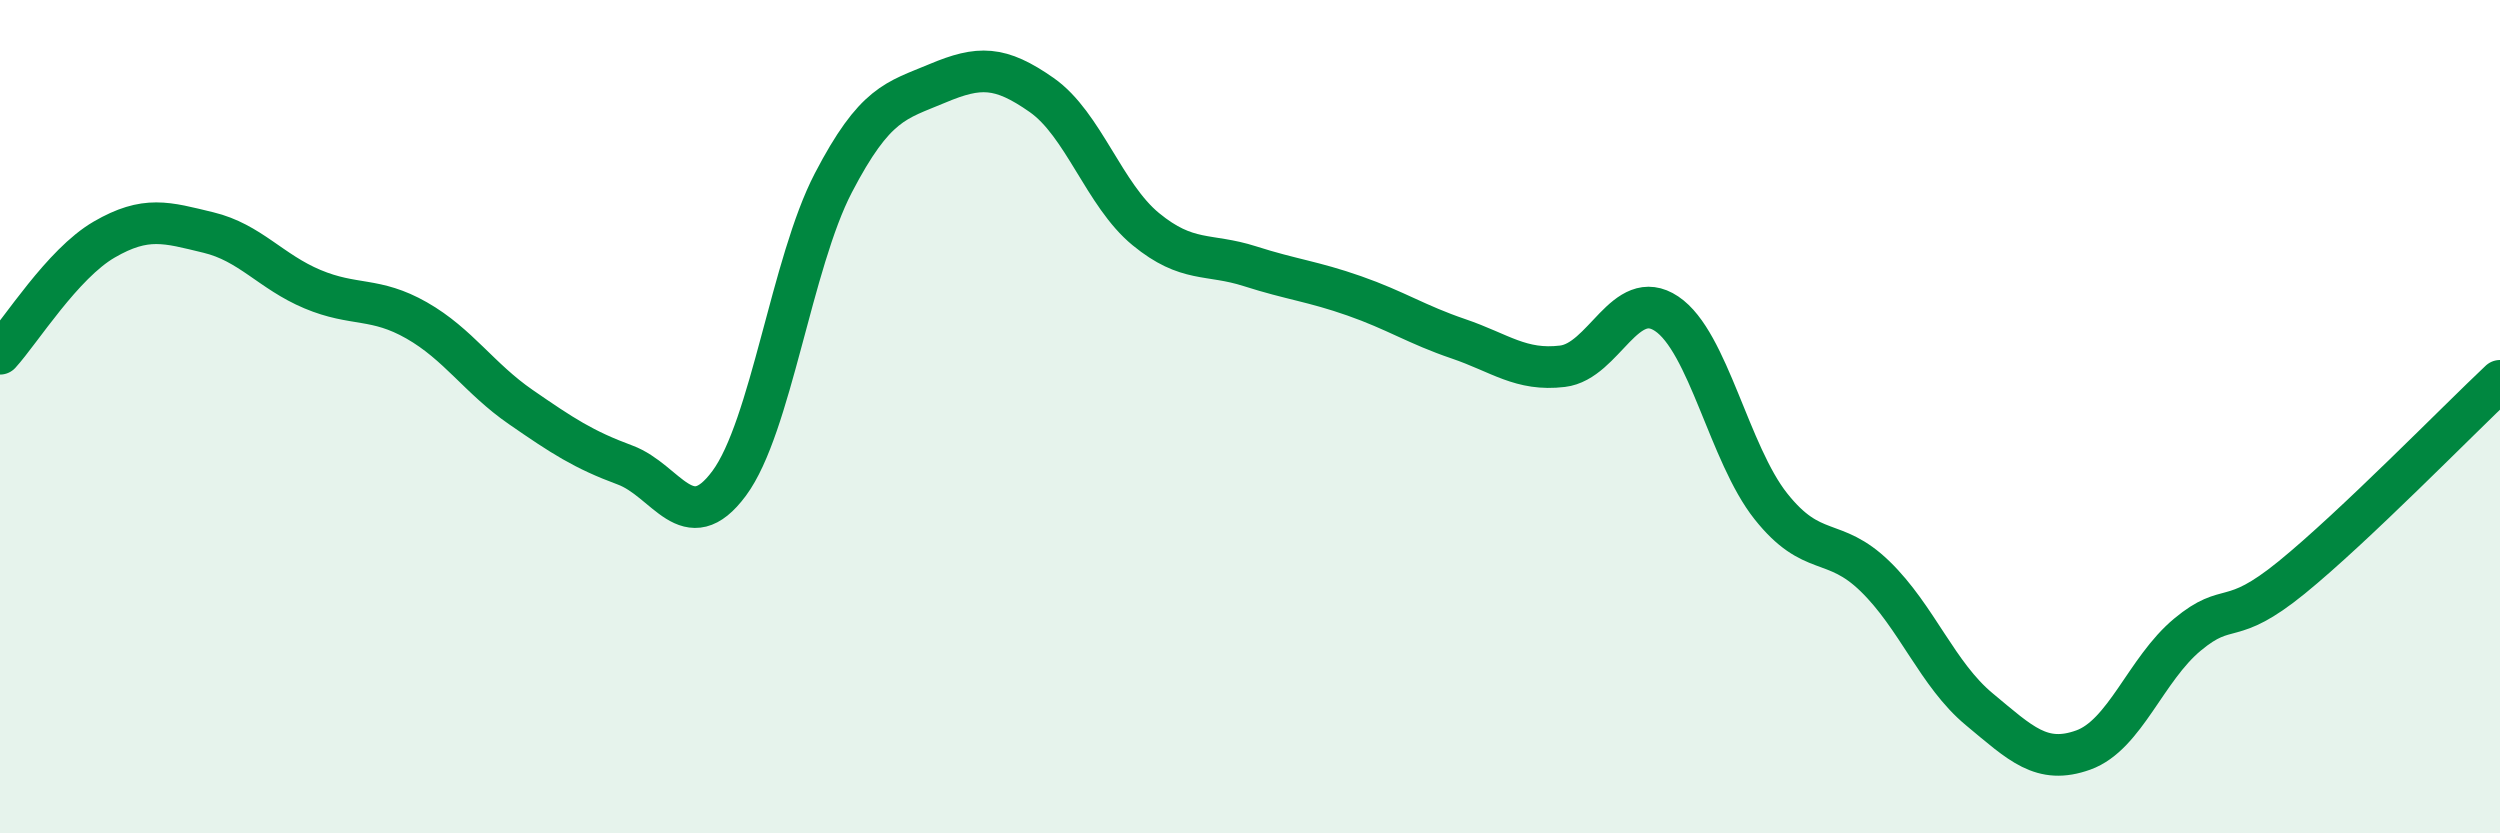
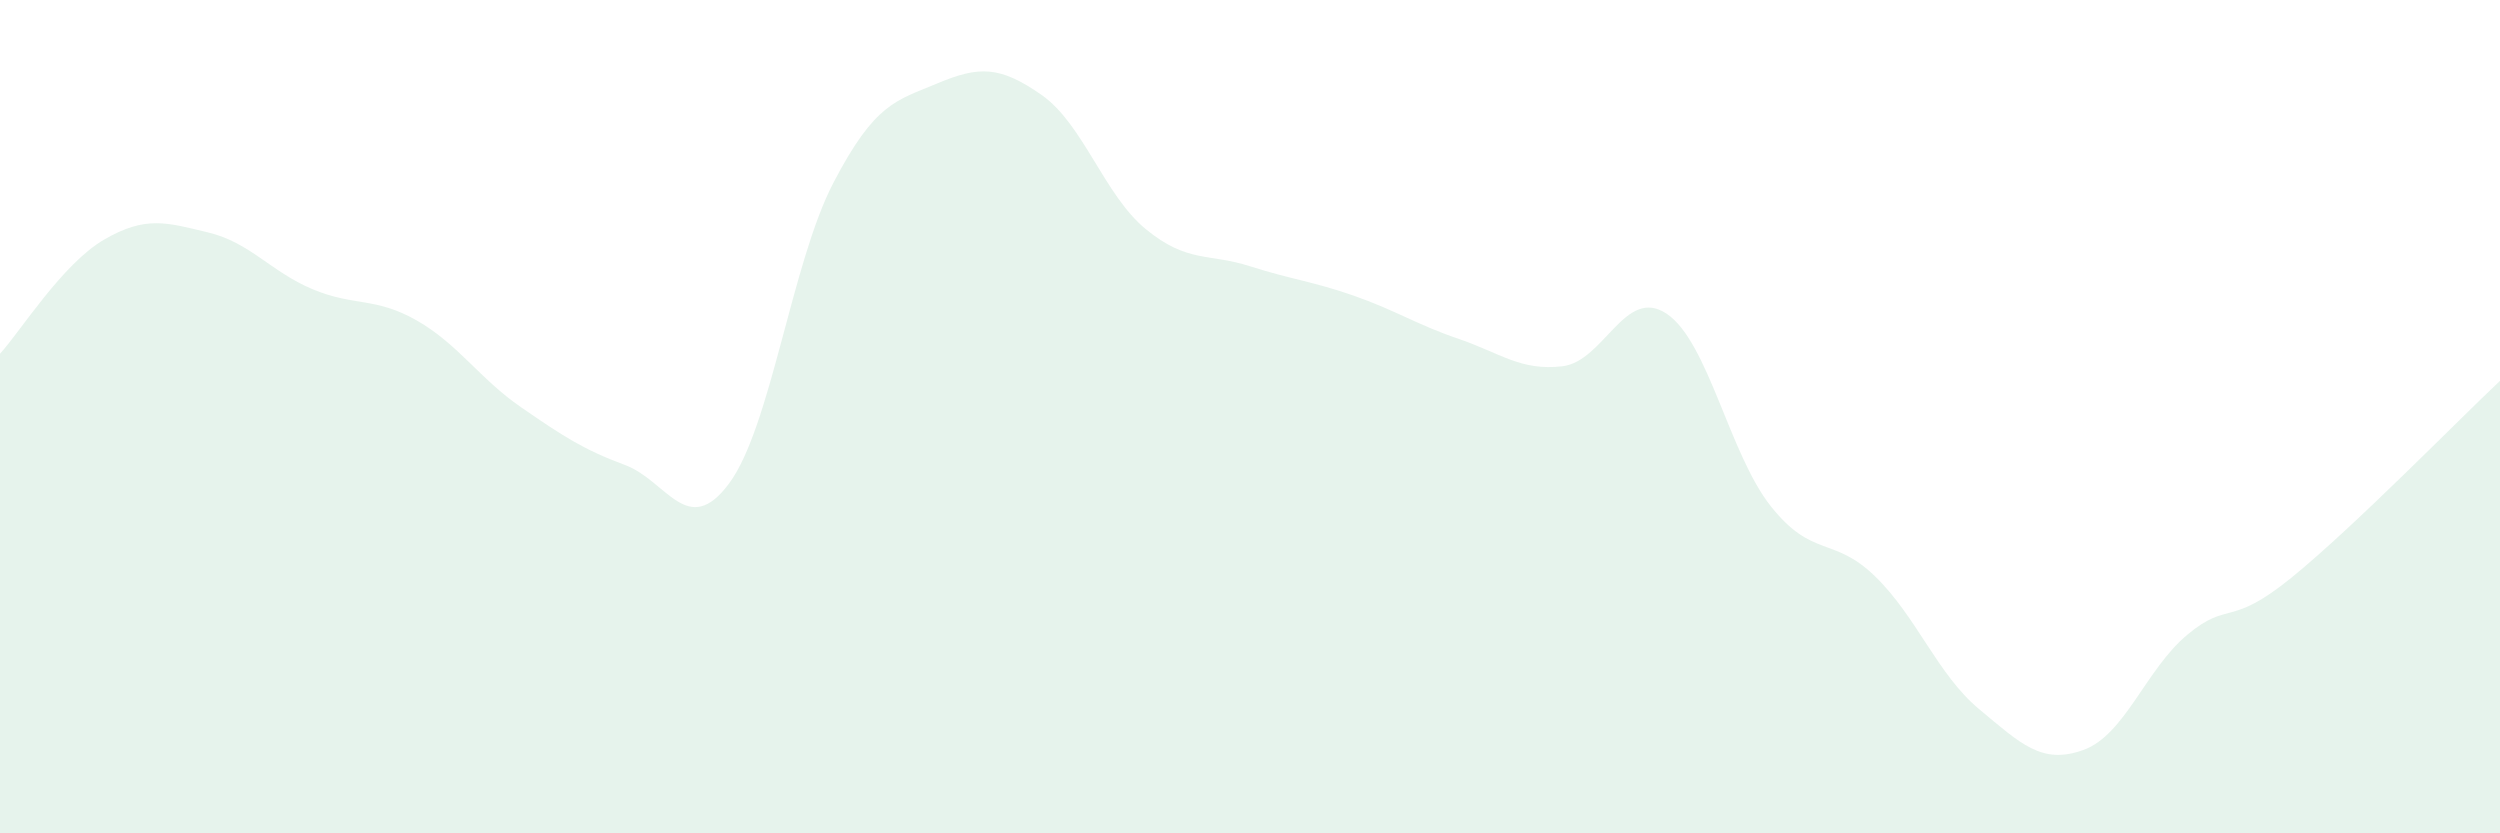
<svg xmlns="http://www.w3.org/2000/svg" width="60" height="20" viewBox="0 0 60 20">
  <path d="M 0,8.49 C 0.5,7.94 1.5,6.33 2.5,5.75 C 3.5,5.17 4,5.34 5,5.58 C 6,5.82 6.5,6.52 7.5,6.94 C 8.5,7.36 9,7.12 10,7.69 C 11,8.26 11.5,9.08 12.5,9.77 C 13.5,10.46 14,10.79 15,11.16 C 16,11.53 16.5,12.95 17.5,11.6 C 18.5,10.25 19,6.31 20,4.39 C 21,2.47 21.5,2.42 22.5,2 C 23.5,1.58 24,1.58 25,2.28 C 26,2.98 26.5,4.68 27.5,5.5 C 28.5,6.32 29,6.07 30,6.39 C 31,6.71 31.5,6.75 32.5,7.1 C 33.5,7.45 34,7.79 35,8.13 C 36,8.47 36.5,8.91 37.5,8.79 C 38.5,8.67 39,6.86 40,7.53 C 41,8.2 41.5,10.89 42.5,12.15 C 43.5,13.41 44,12.86 45,13.83 C 46,14.8 46.5,16.19 47.5,17.02 C 48.5,17.85 49,18.36 50,18 C 51,17.64 51.5,16.06 52.5,15.23 C 53.5,14.4 53.5,15.08 55,13.86 C 56.5,12.64 59,10.08 60,9.14L60 20L0 20Z" fill="#008740" opacity="0.1" stroke-linecap="round" stroke-linejoin="round" />
-   <path d="M 0,8.49 C 0.5,7.94 1.5,6.33 2.5,5.75 C 3.5,5.17 4,5.34 5,5.58 C 6,5.82 6.5,6.52 7.5,6.94 C 8.5,7.36 9,7.12 10,7.69 C 11,8.26 11.5,9.08 12.5,9.77 C 13.5,10.46 14,10.79 15,11.16 C 16,11.53 16.5,12.95 17.5,11.6 C 18.5,10.25 19,6.31 20,4.39 C 21,2.47 21.5,2.42 22.5,2 C 23.5,1.58 24,1.58 25,2.28 C 26,2.98 26.5,4.68 27.5,5.5 C 28.5,6.32 29,6.07 30,6.39 C 31,6.71 31.5,6.75 32.5,7.1 C 33.5,7.45 34,7.79 35,8.13 C 36,8.47 36.5,8.91 37.5,8.79 C 38.5,8.67 39,6.86 40,7.53 C 41,8.2 41.5,10.89 42.5,12.15 C 43.5,13.41 44,12.86 45,13.83 C 46,14.8 46.5,16.19 47.5,17.02 C 48.5,17.85 49,18.36 50,18 C 51,17.64 51.5,16.06 52.5,15.23 C 53.5,14.4 53.5,15.08 55,13.86 C 56.5,12.64 59,10.08 60,9.14" stroke="#008740" stroke-width="1" fill="none" stroke-linecap="round" stroke-linejoin="round" />
</svg>